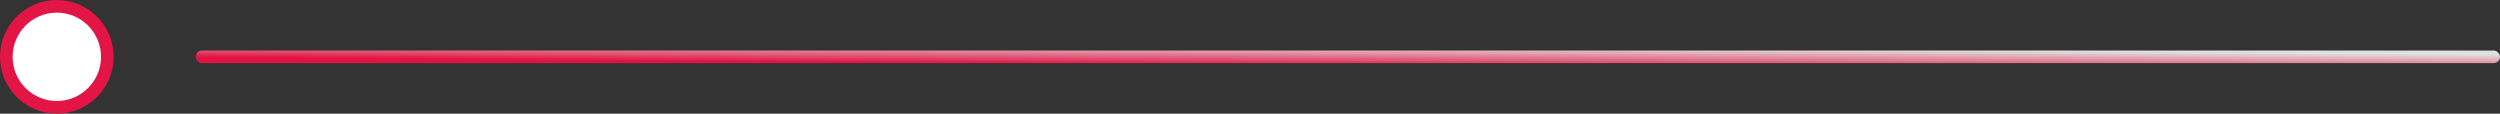
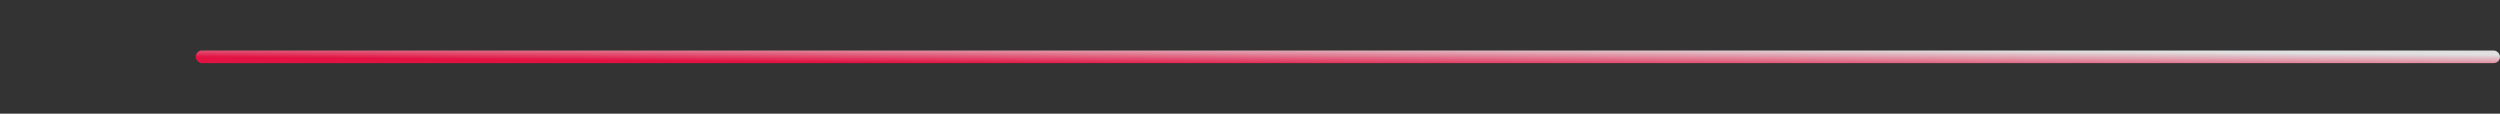
<svg xmlns="http://www.w3.org/2000/svg" width="396" height="18" viewBox="0 0 396 18">
  <rect x="0" y="0" width="396" height="18" fill="#333333" stroke="none" />
  <defs>
    <linearGradient id="linear-gradient" y1="0.5" x2="0.766" gradientUnits="objectBoundingBox">
      <stop offset="0" stop-color="#e21343" />
      <stop offset="1" stop-color="#e0e0e0" />
    </linearGradient>
  </defs>
  <g id="Group_312" data-name="Group 312" transform="translate(-34 -3828)">
-     <circle id="Ellipse_73" data-name="Ellipse 73" cx="8" cy="8" r="8" transform="translate(35 3829)" fill="#fff" stroke="#e21545" stroke-linecap="round" stroke-width="2" />
    <rect id="Rectangle_3306" data-name="Rectangle 3306" width="365" height="2" rx="1" transform="translate(65 3836)" fill="url(#linear-gradient)" />
  </g>
</svg>